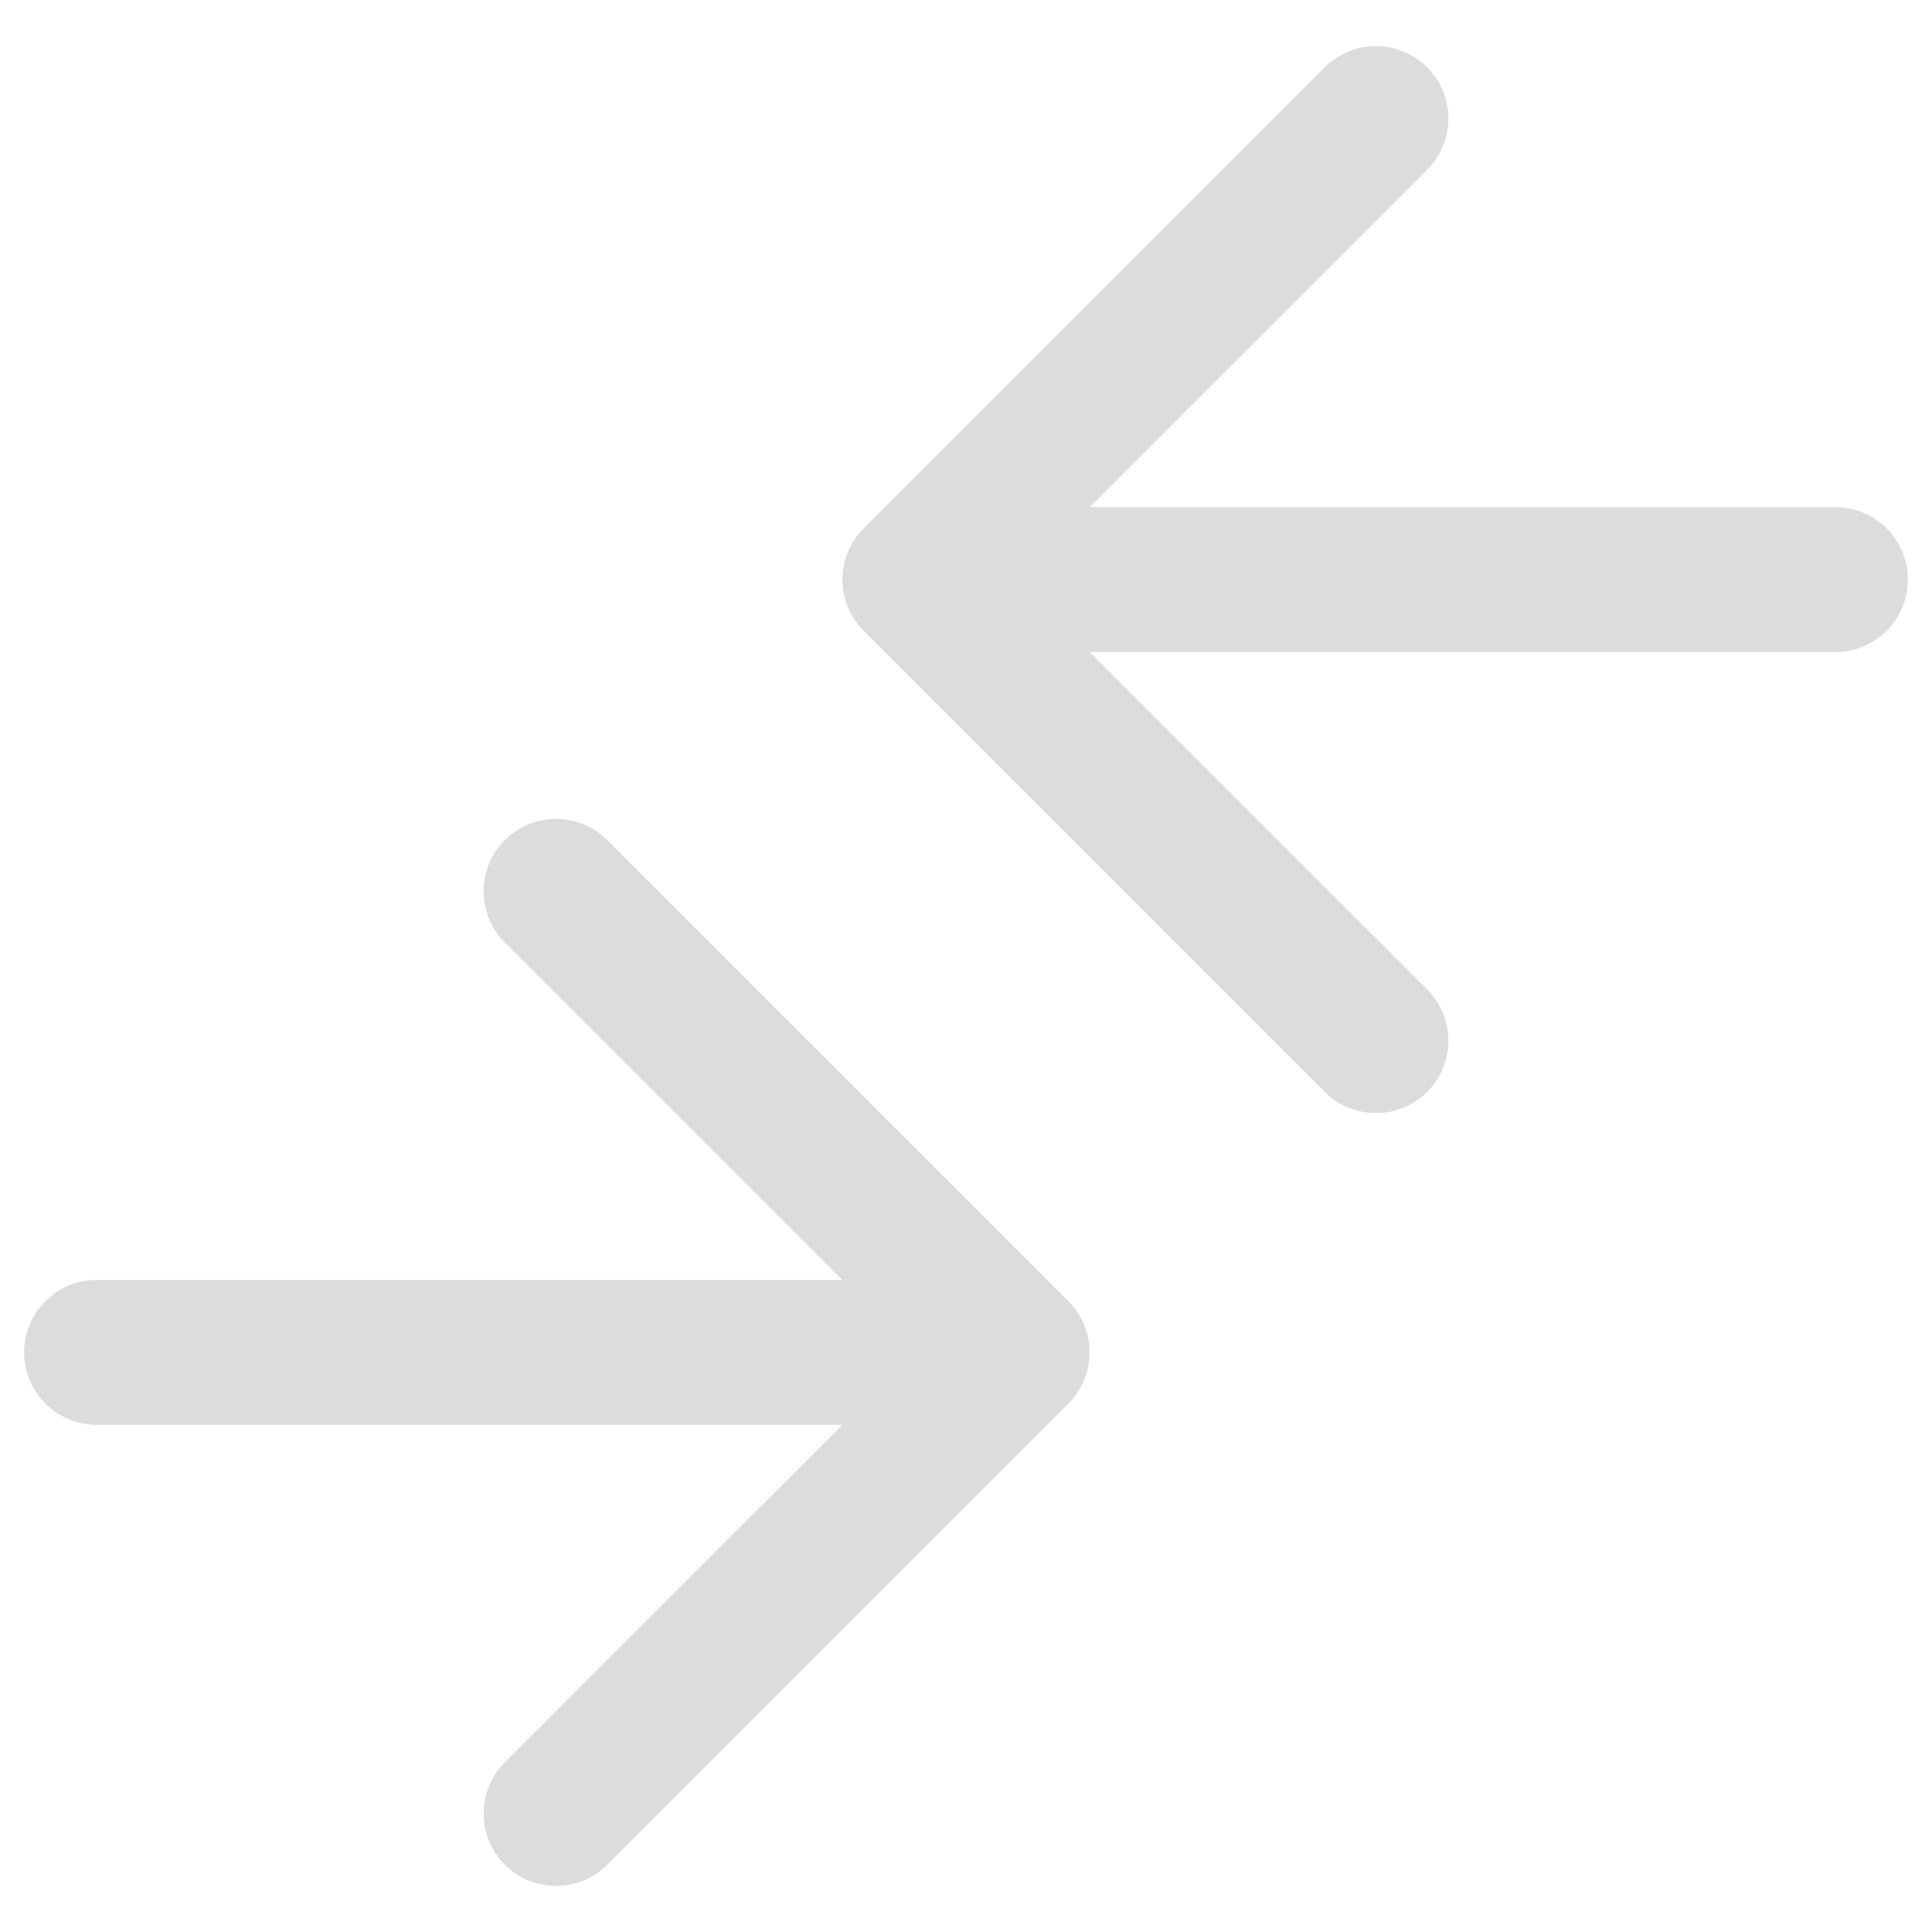
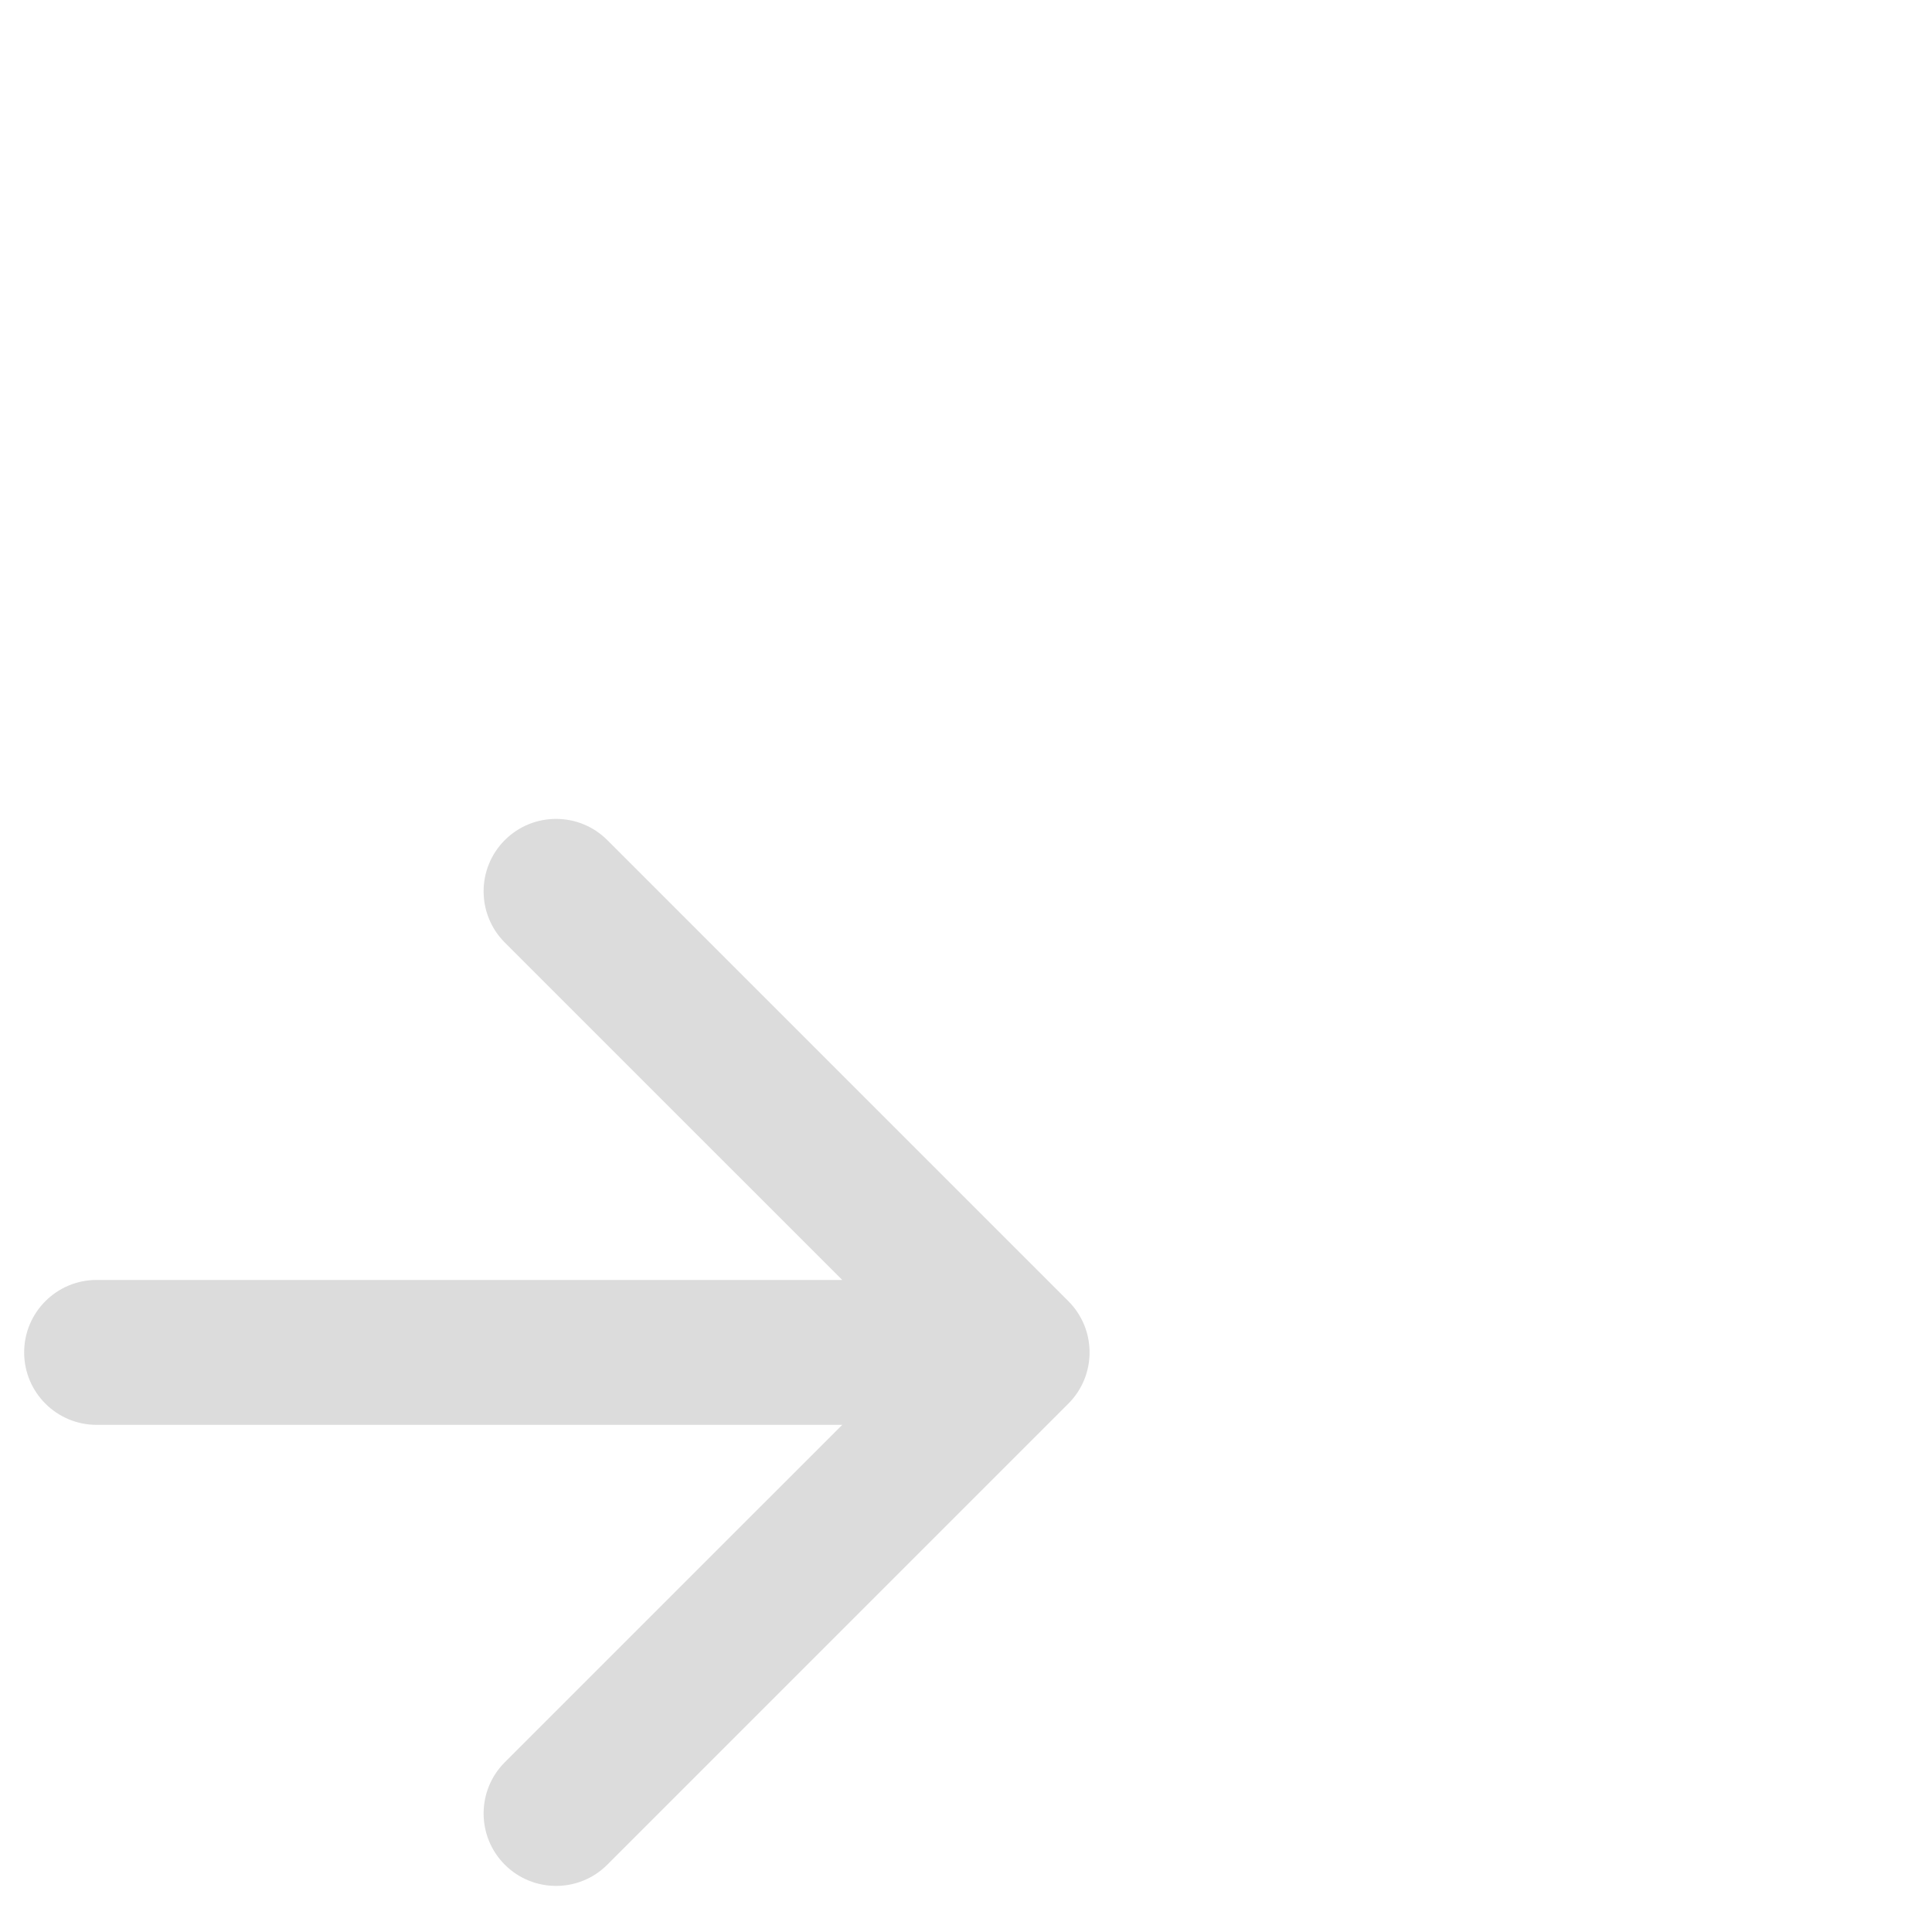
<svg xmlns="http://www.w3.org/2000/svg" width="40" height="40" viewBox="0 0 40 40" fill="none">
  <path d="M2 26.5C1.172 26.5 0.5 27.172 0.5 28C0.5 28.828 1.172 29.5 2 29.5V26.5ZM22.119 29.061C22.705 28.475 22.705 27.525 22.119 26.939L12.573 17.393C11.988 16.808 11.038 16.808 10.452 17.393C9.866 17.979 9.866 18.929 10.452 19.515L18.938 28L10.452 36.485C9.866 37.071 9.866 38.021 10.452 38.607C11.038 39.192 11.988 39.192 12.573 38.607L22.119 29.061ZM2 29.5H21.059V26.5H2V29.5Z" fill="#DCDCDC" />
-   <path d="M38 13.5C38.828 13.5 39.5 12.828 39.5 12C39.5 11.172 38.828 10.5 38 10.5L38 13.5ZM17.881 10.939C17.295 11.525 17.295 12.475 17.881 13.061L27.427 22.607C28.012 23.192 28.962 23.192 29.548 22.607C30.134 22.021 30.134 21.071 29.548 20.485L21.062 12L29.548 3.515C30.134 2.929 30.134 1.979 29.548 1.393C28.962 0.808 28.012 0.808 27.427 1.393L17.881 10.939ZM38 10.5L18.941 10.5L18.941 13.5L38 13.5L38 10.5Z" fill="#DCDCDC" />
</svg>